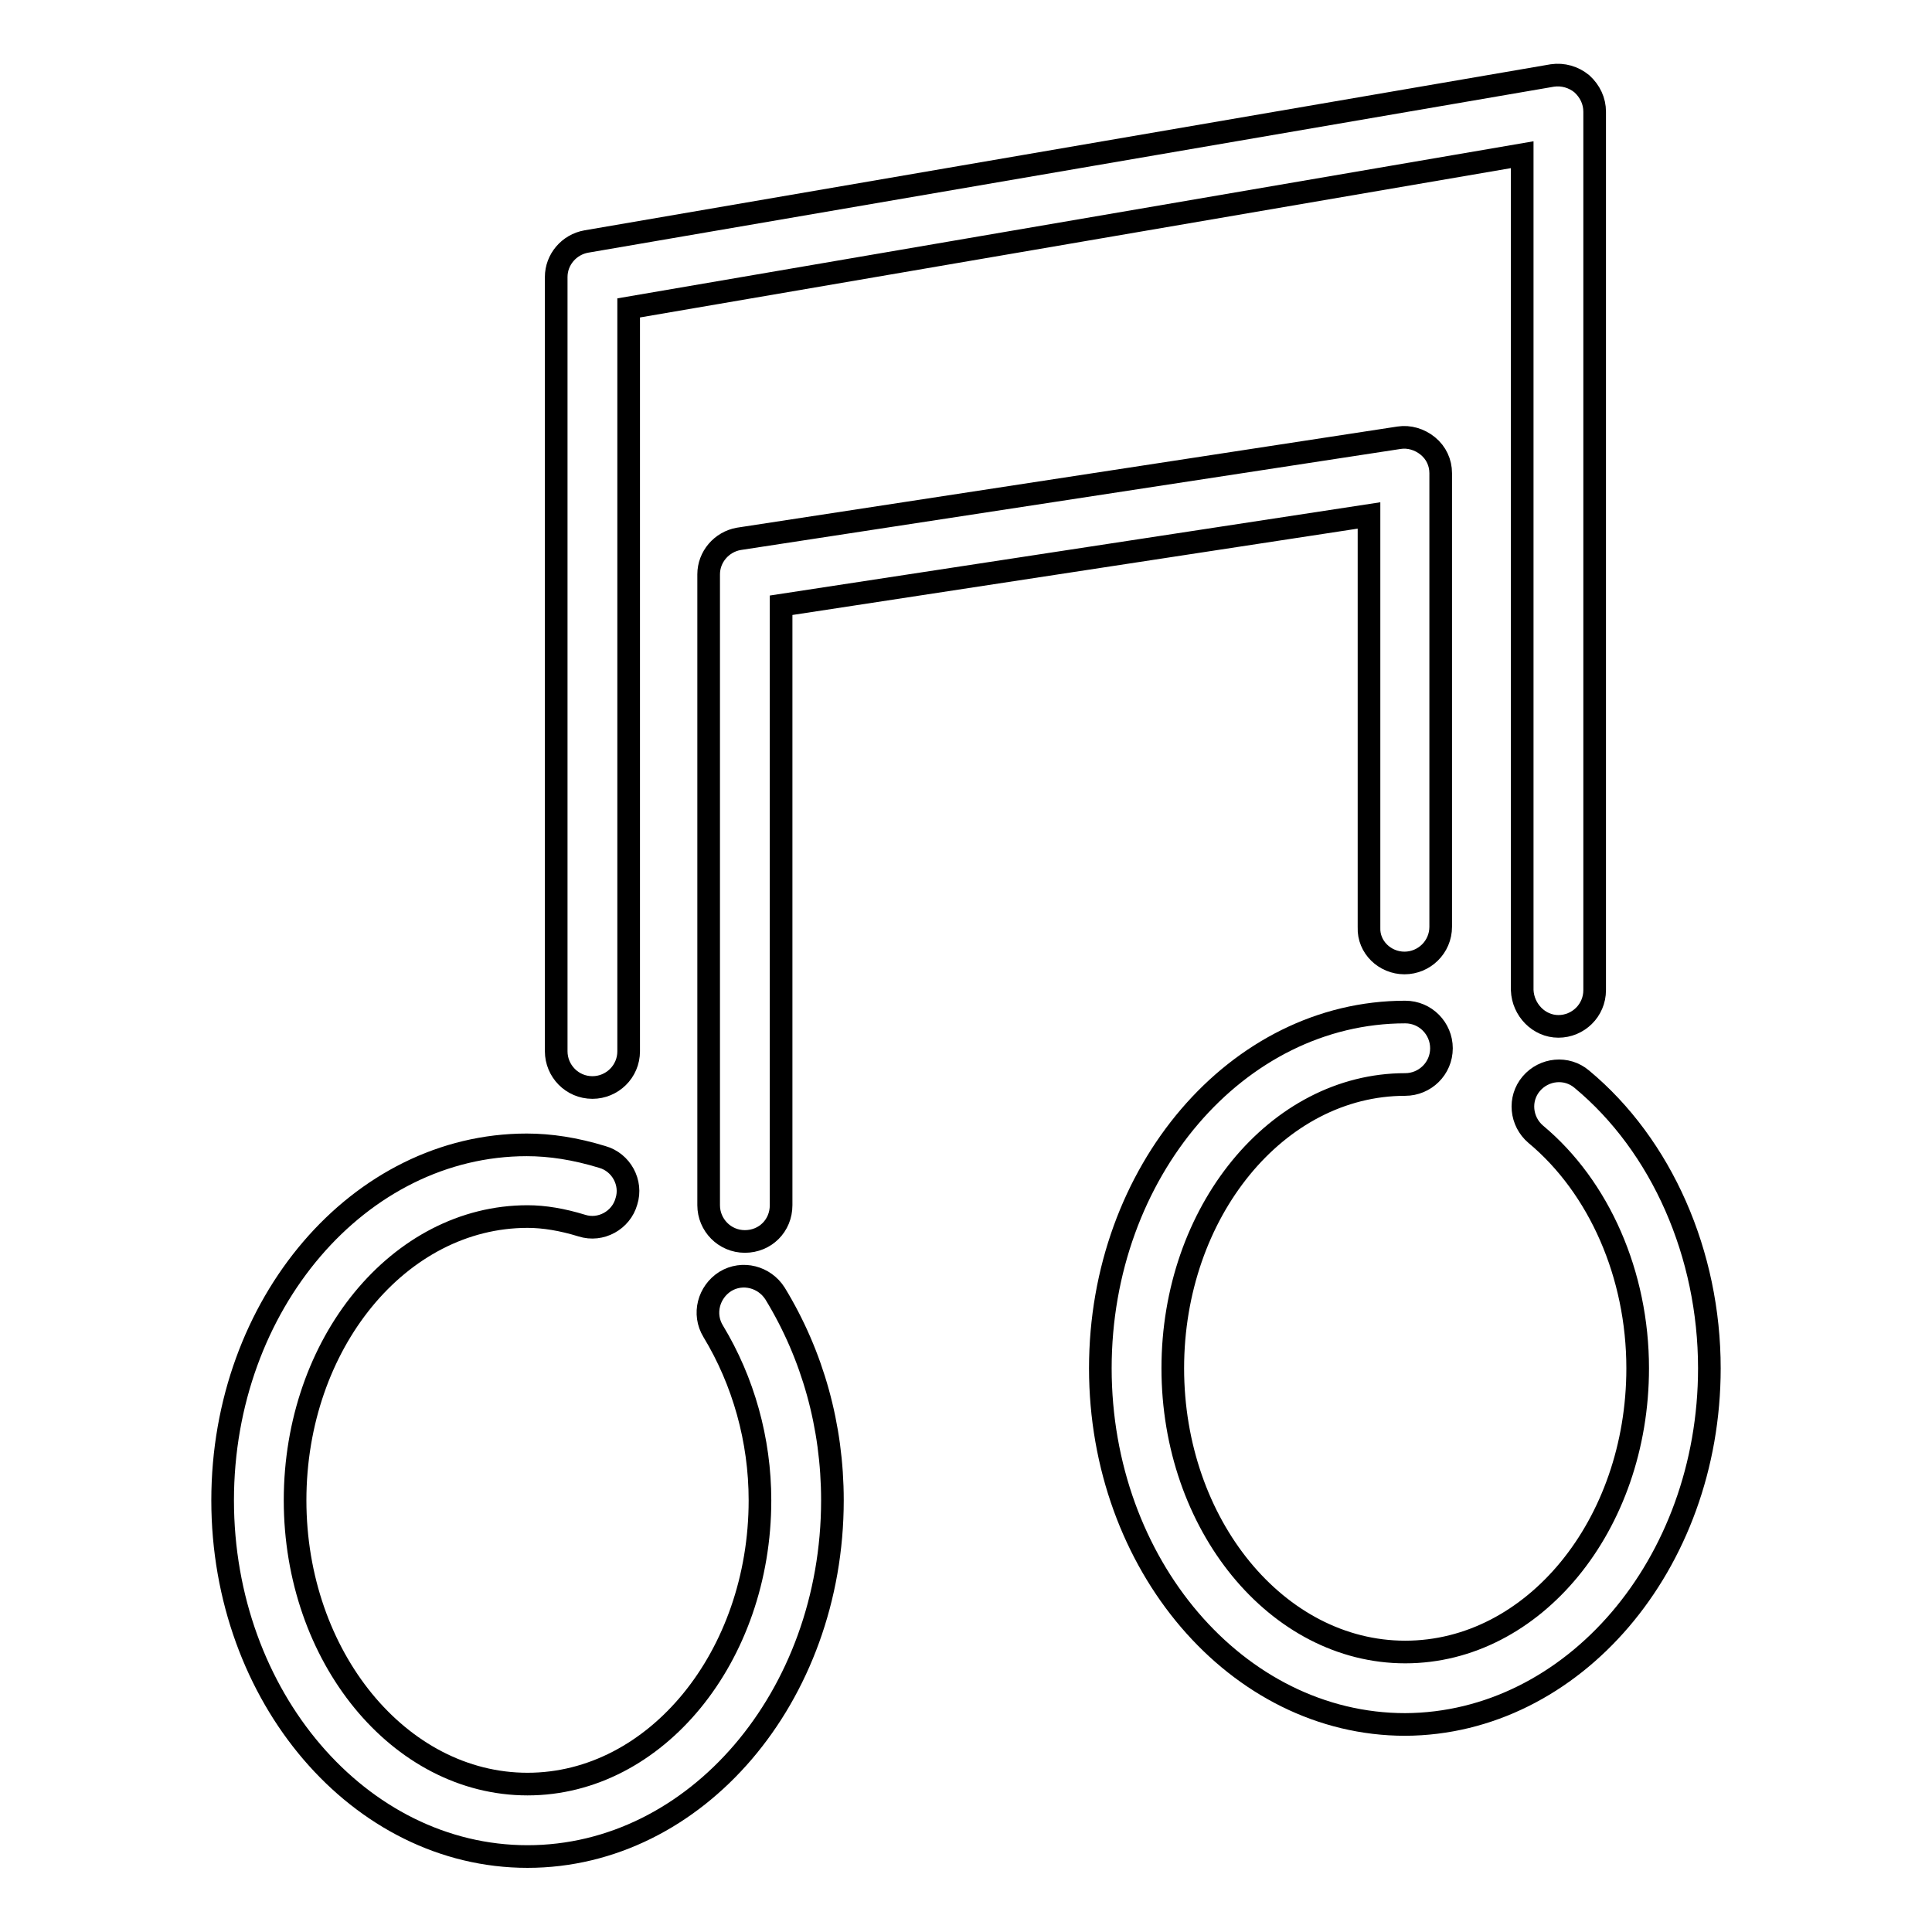
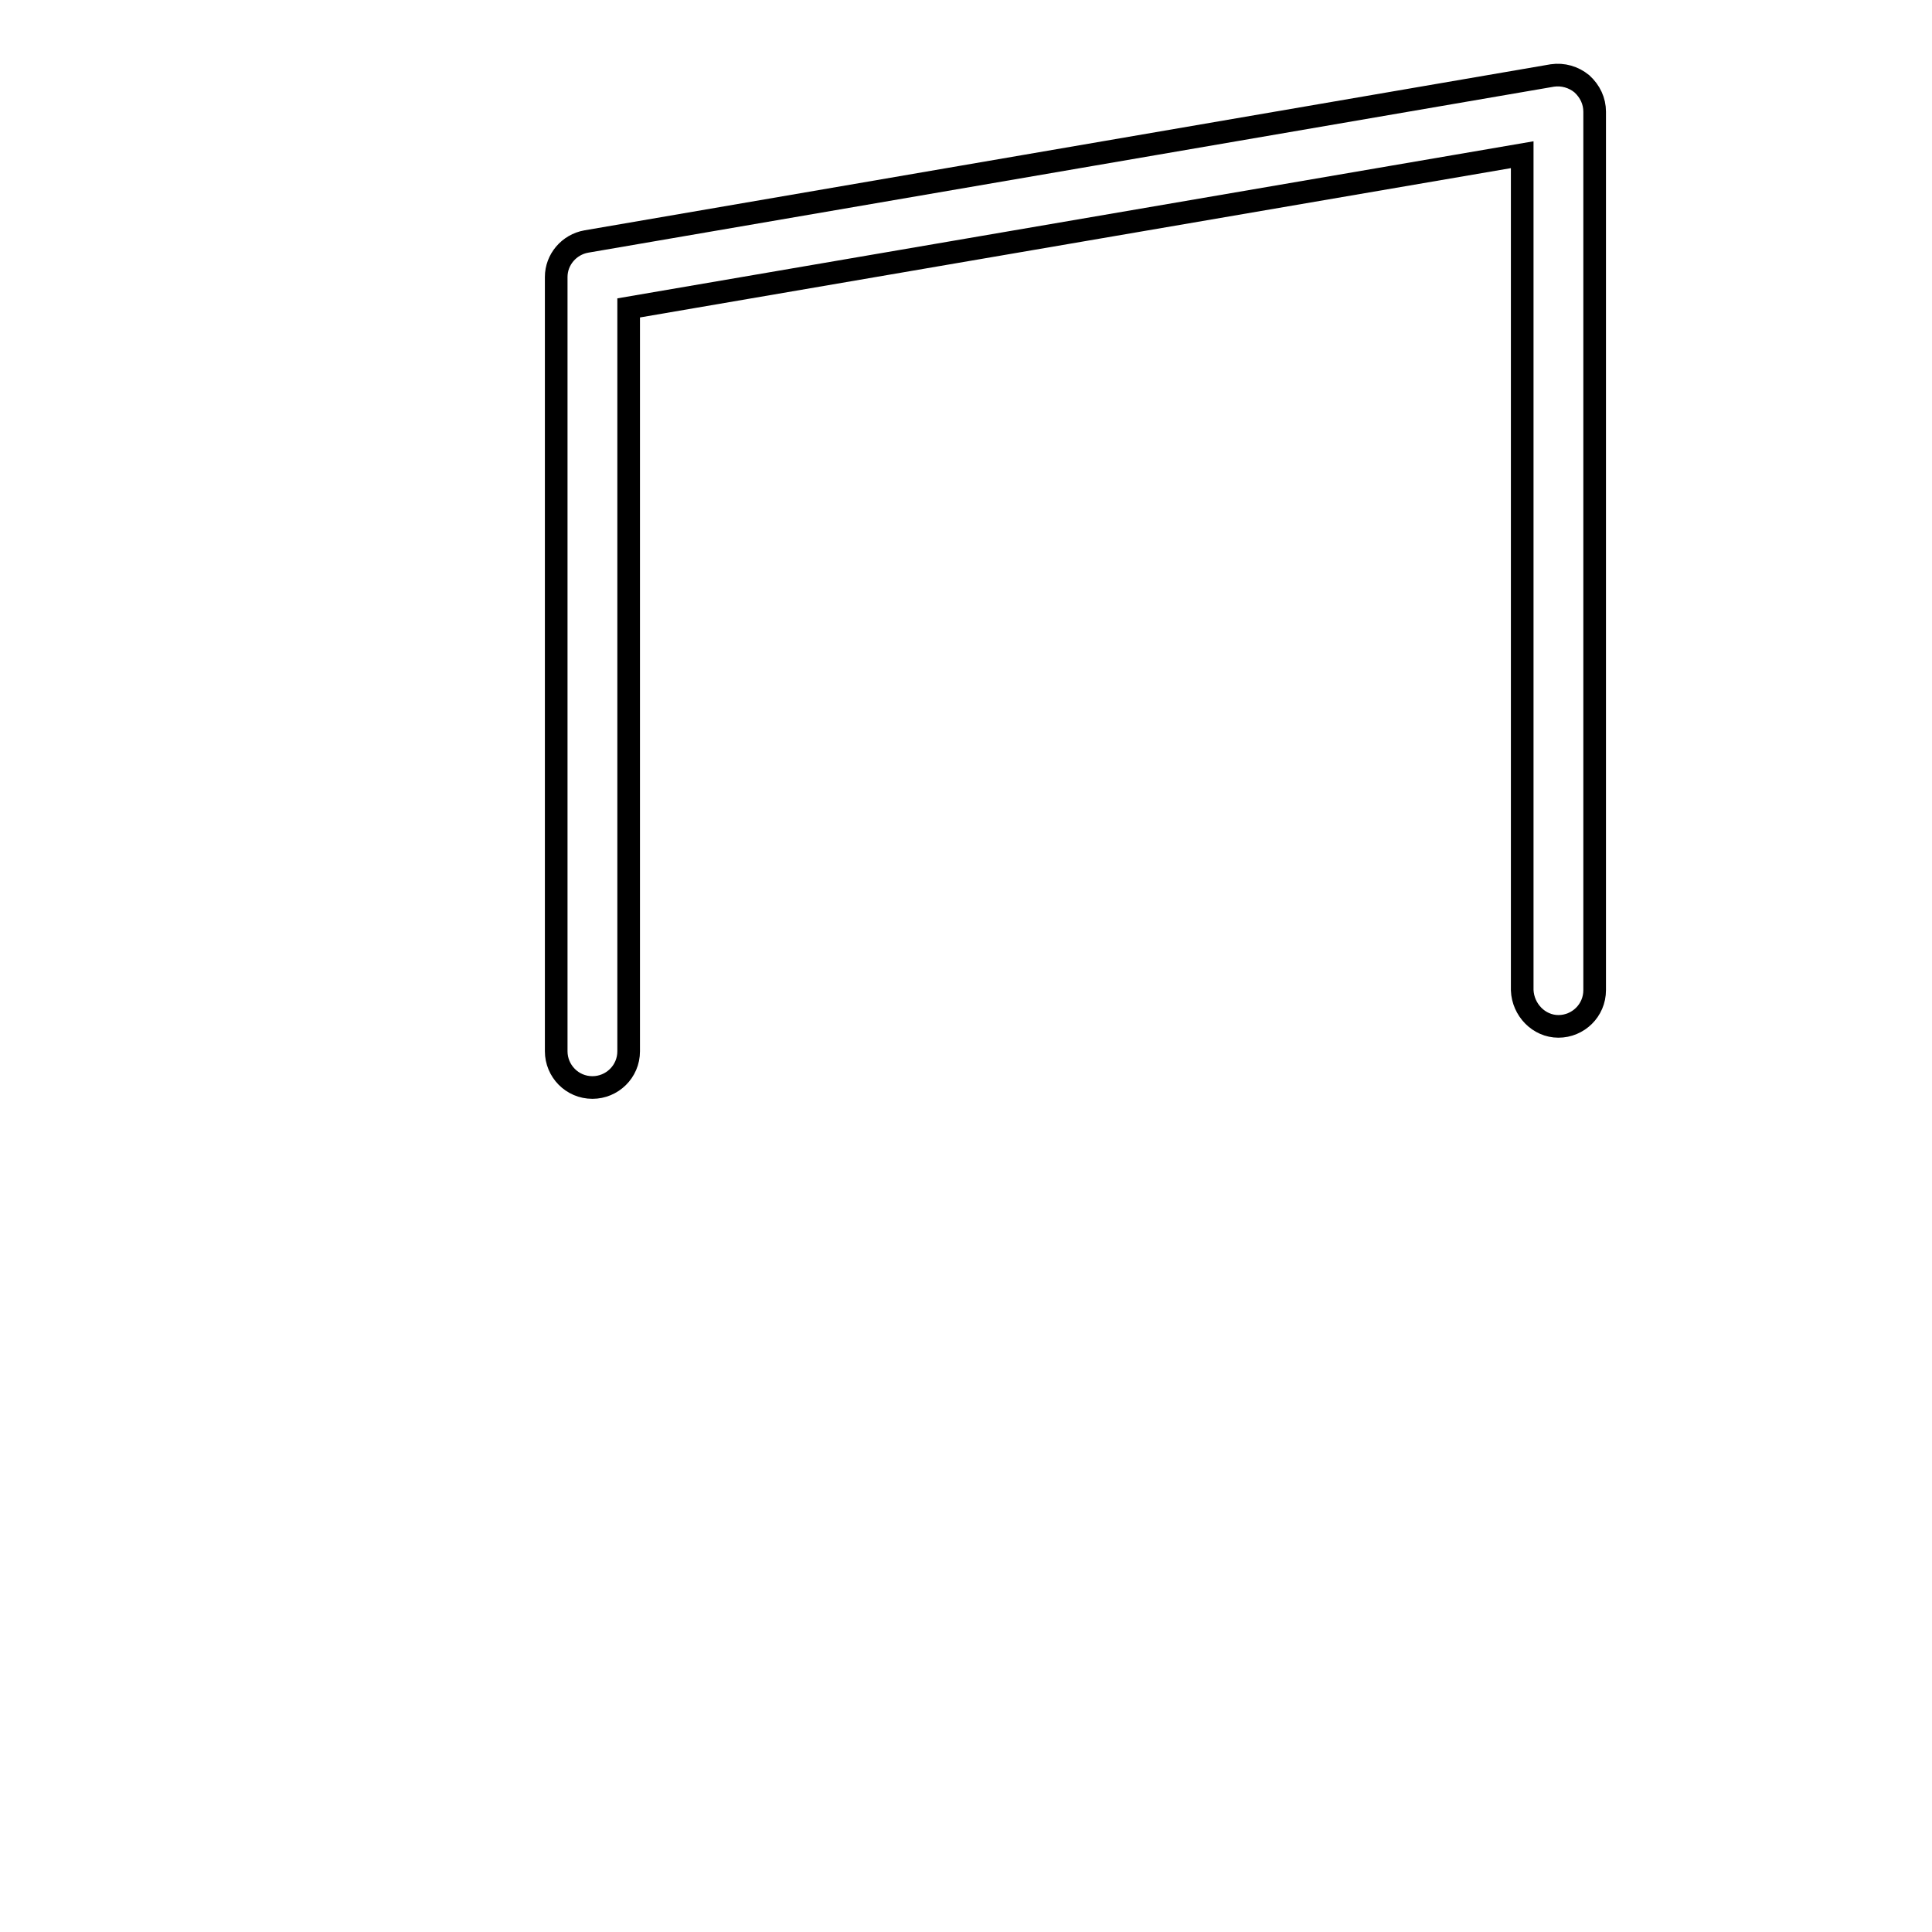
<svg xmlns="http://www.w3.org/2000/svg" version="1.1" x="0px" y="0px" viewBox="0 0 256 256" enable-background="new 0 0 256 256" xml:space="preserve">
  <g>
    <g>
      <g>
        <path stroke-width="3" fill-opacity="0" stroke="#000000" d="M206.5,136c2.6,0,4.8-2.1,4.8-4.8V14.8c0-1.4-0.6-2.7-1.7-3.7c-1.1-0.9-2.5-1.3-3.9-1.1l-128,22c-2.3,0.4-4,2.4-4,4.7v102.6c0,2.6,2.1,4.8,4.8,4.8c2.6,0,4.8-2.1,4.8-4.8V40.8l118.4-20.3v110.7C201.8,133.8,203.9,136,206.5,136z" />
-         <path stroke-width="3" fill-opacity="0" stroke="#000000" d="M226.5,181.3c0-15.1-6.3-29.5-16.9-38.3c-2-1.7-5-1.4-6.7,0.6c-1.7,2-1.4,5,0.6,6.7c8.4,7,13.5,18.6,13.5,31c0,20.8-13.8,37.6-30.8,37.6c-17,0-30.8-16.9-30.8-37.6s13.8-37.6,30.8-37.6c2.6,0,4.8-2.1,4.8-4.8c0-2.6-2.1-4.8-4.8-4.8c-22.3,0-40.4,21.2-40.4,47.2c0,26,18.1,47.2,40.4,47.2C208.4,228.4,226.5,207.3,226.5,181.3z" />
-         <path stroke-width="3" fill-opacity="0" stroke="#000000" d="M186.1,127.6c2.6,0,4.8-2.1,4.8-4.8V62.7c0-1.4-0.6-2.7-1.7-3.6c-1.1-0.9-2.5-1.3-3.8-1.1L97.9,71.4c-2.3,0.4-4,2.4-4,4.7v83.6c0,2.6,2.1,4.8,4.8,4.8s4.8-2.1,4.8-4.8V80.2l77.9-11.9v54.6C181.3,125.5,183.5,127.6,186.1,127.6z" />
-         <path stroke-width="3" fill-opacity="0" stroke="#000000" d="M29.5,198.8c0,26,18.1,47.2,40.4,47.2c22.3,0,40.4-21.2,40.4-47.2c0-9.8-2.6-19.2-7.6-27.4c-1.4-2.2-4.3-3-6.6-1.6c-2.2,1.4-3,4.3-1.6,6.6c4,6.6,6.2,14.4,6.2,22.4c0,20.7-13.8,37.6-30.8,37.6c-17,0-30.8-16.9-30.8-37.6c0-20.8,13.8-37.6,30.8-37.6c2.2,0,4.6,0.4,7.2,1.2c2.5,0.8,5.2-0.7,5.9-3.2c0.8-2.5-0.7-5.2-3.2-5.9c-3.6-1.1-6.9-1.6-10-1.6C47.6,151.7,29.5,172.8,29.5,198.8z" />
      </g>
      <g />
      <g />
      <g />
      <g />
      <g />
      <g />
      <g />
      <g />
      <g />
      <g />
      <g />
      <g />
      <g />
      <g />
      <g />
    </g>
  </g>
</svg>